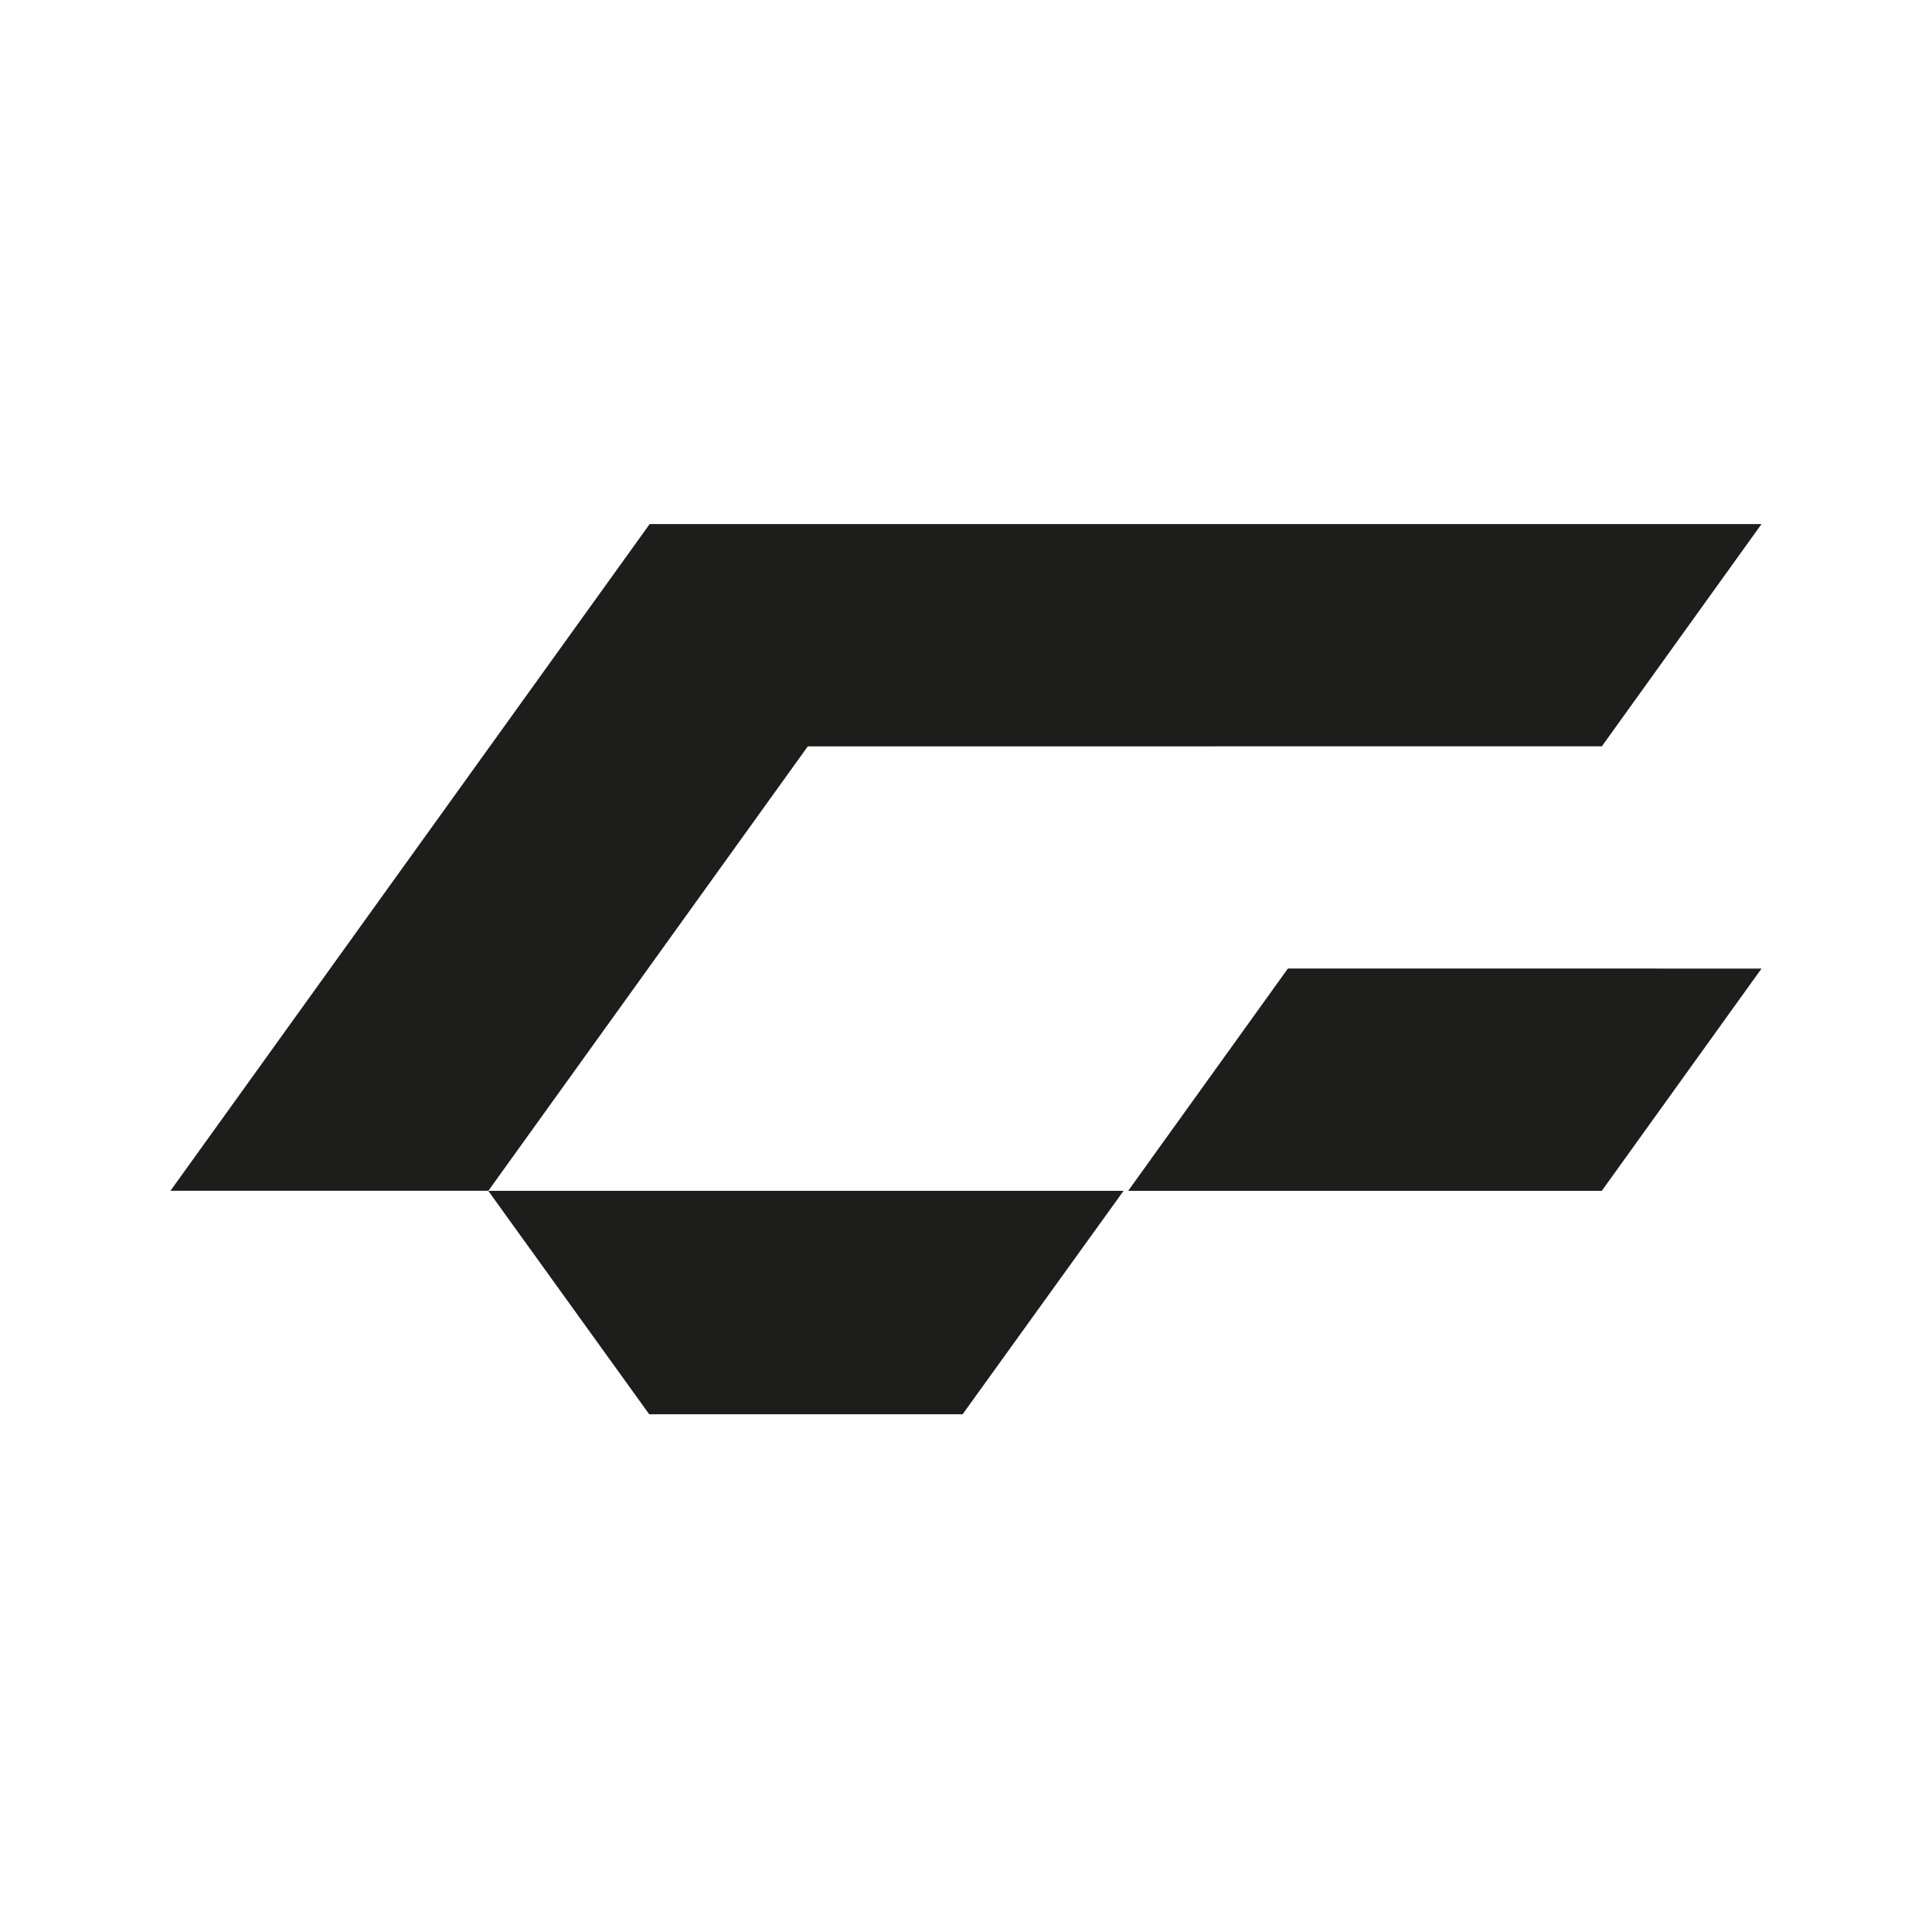
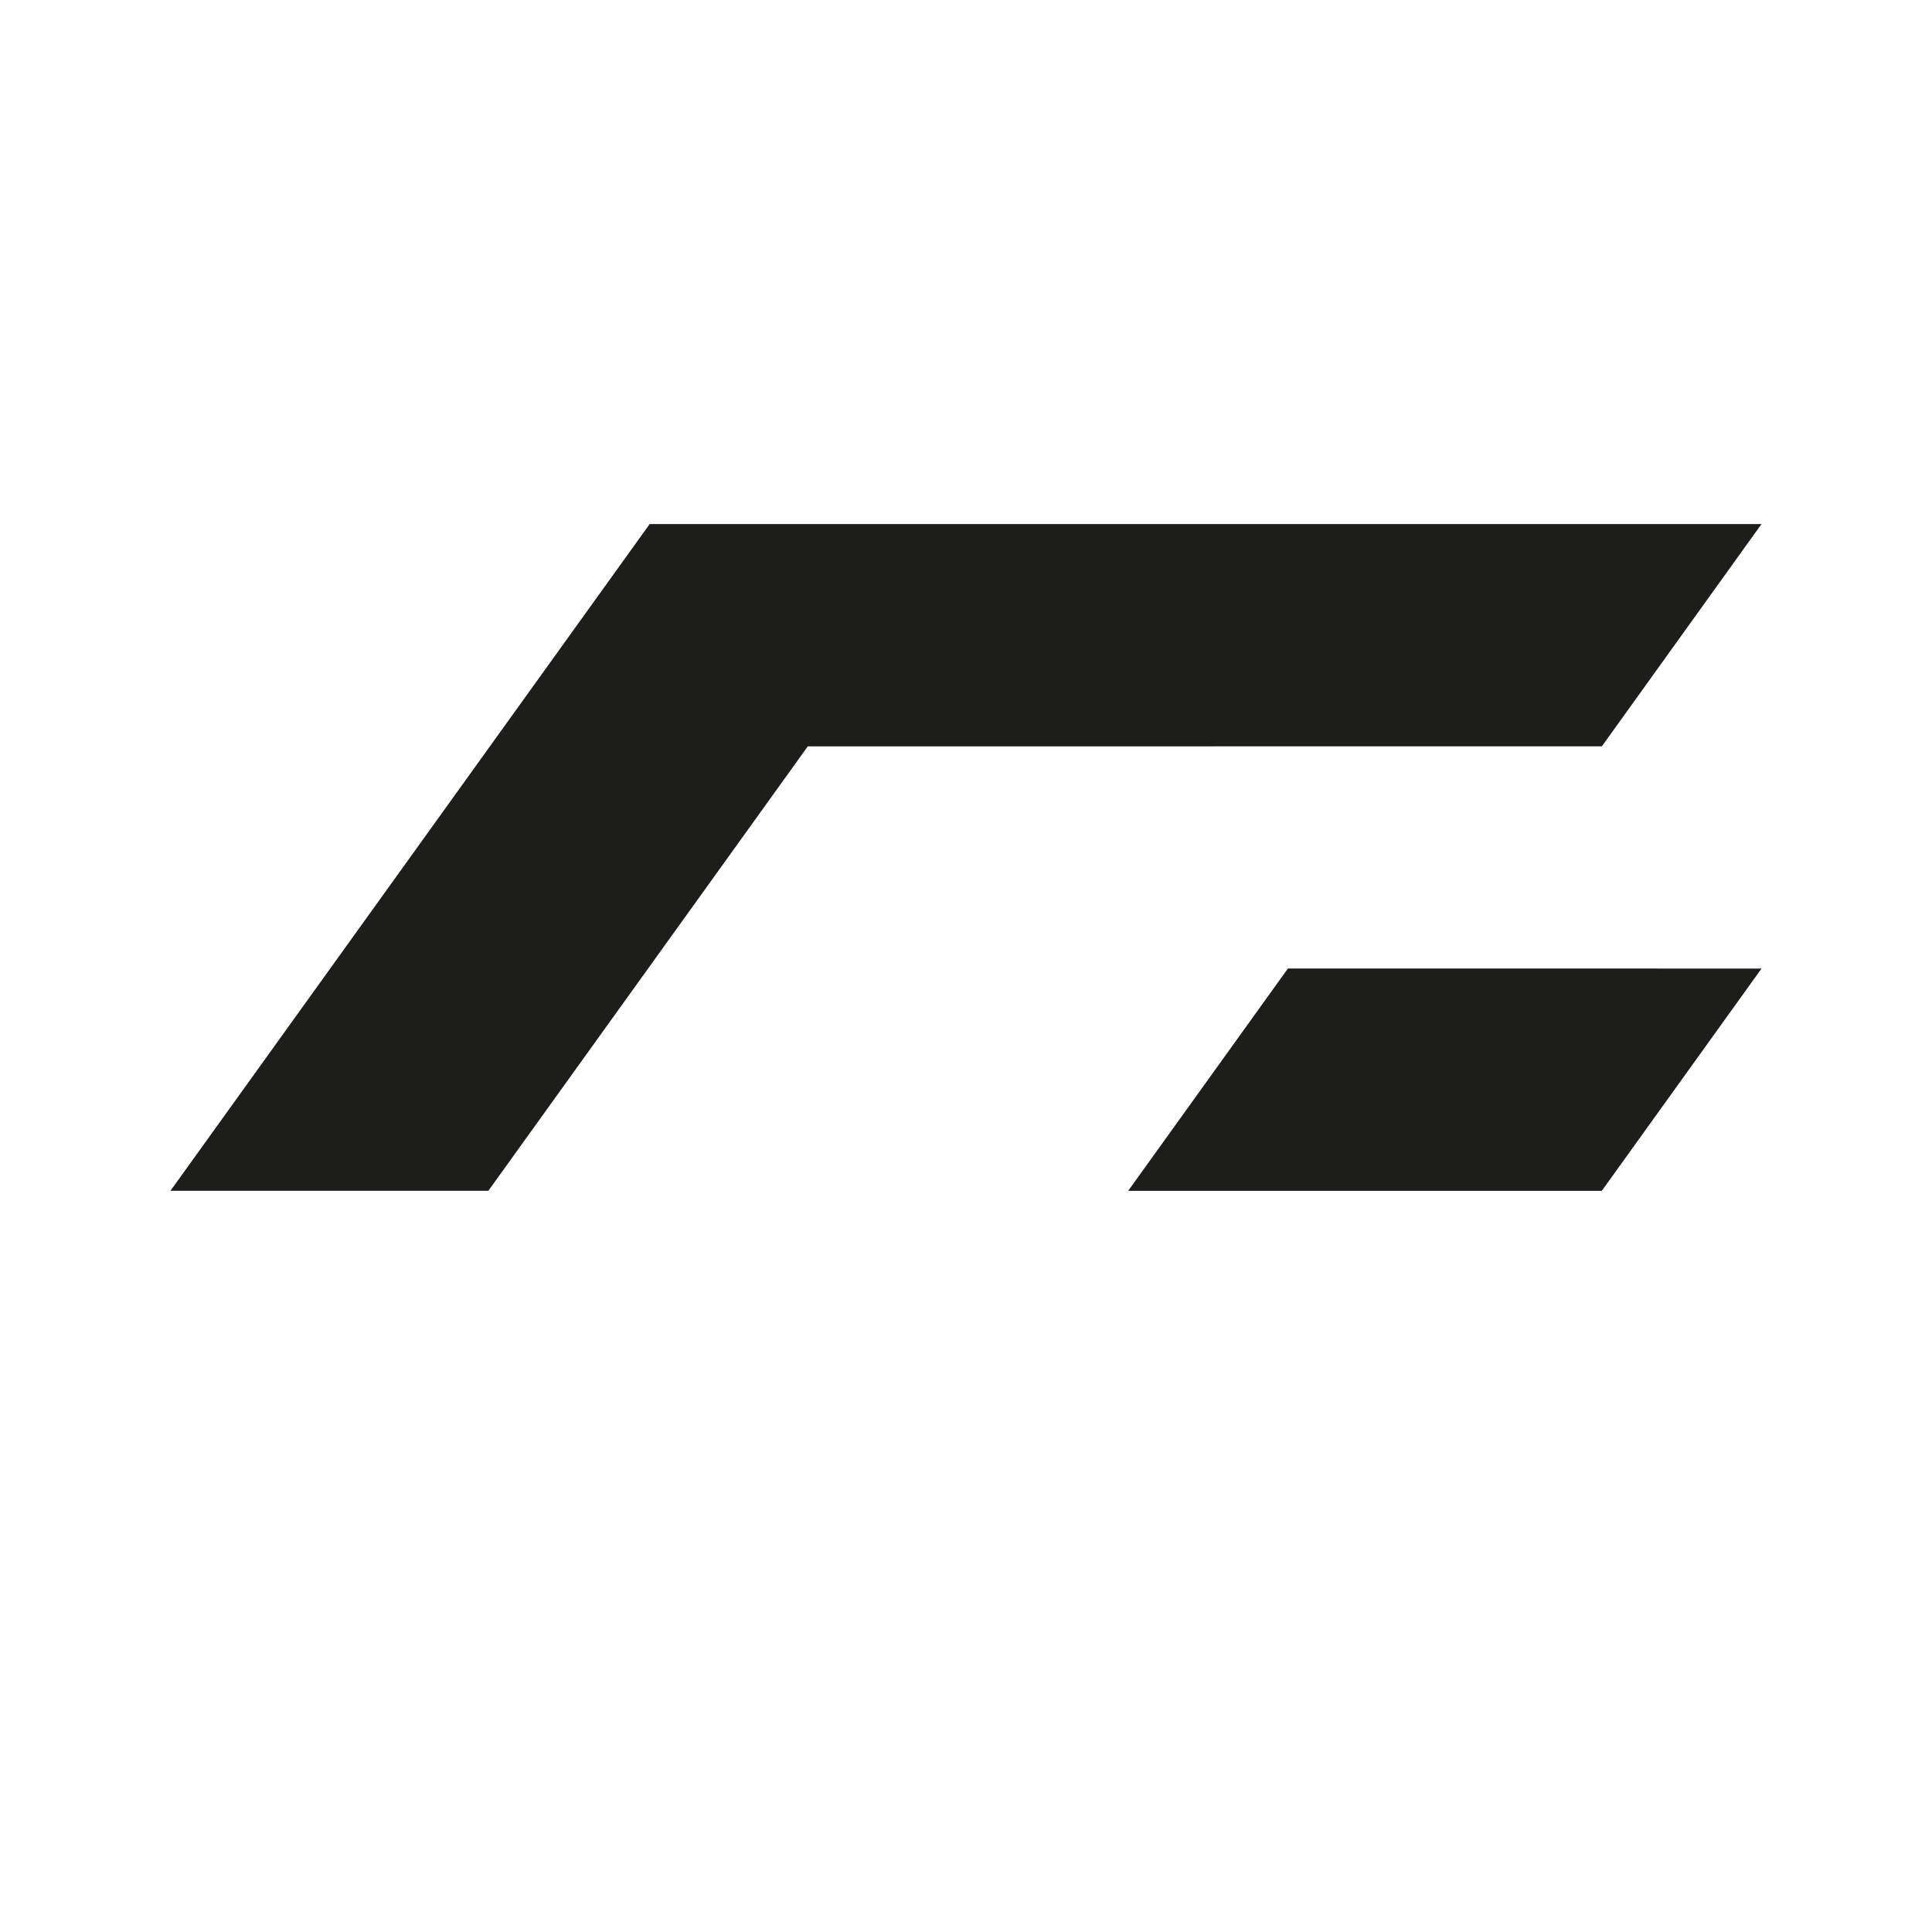
<svg xmlns="http://www.w3.org/2000/svg" width="306" height="306" viewBox="0 0 306 306" fill="none">
-   <rect width="306" height="306" fill="white" />
  <g clip-path="url(#clip0_263_33)">
    <path d="M253.711 118.205L127.941 118.215L77.343 188.61L77.333 188.6H27L102.897 83.005L279 83L253.711 118.205Z" fill="#1D1D1B" />
    <path d="M279 153.405L253.701 188.61H178.686L203.984 153.4L279 153.405Z" fill="#1D1D1B" />
-     <path d="M177.956 188.61H77.333L102.828 224H152.461L177.956 188.61Z" fill="#1D1D1B" />
  </g>
  <defs>
    <clipPath id="clip0_263_33">
      <rect width="252" height="141" fill="white" transform="translate(27 83)" />
    </clipPath>
  </defs>
</svg>